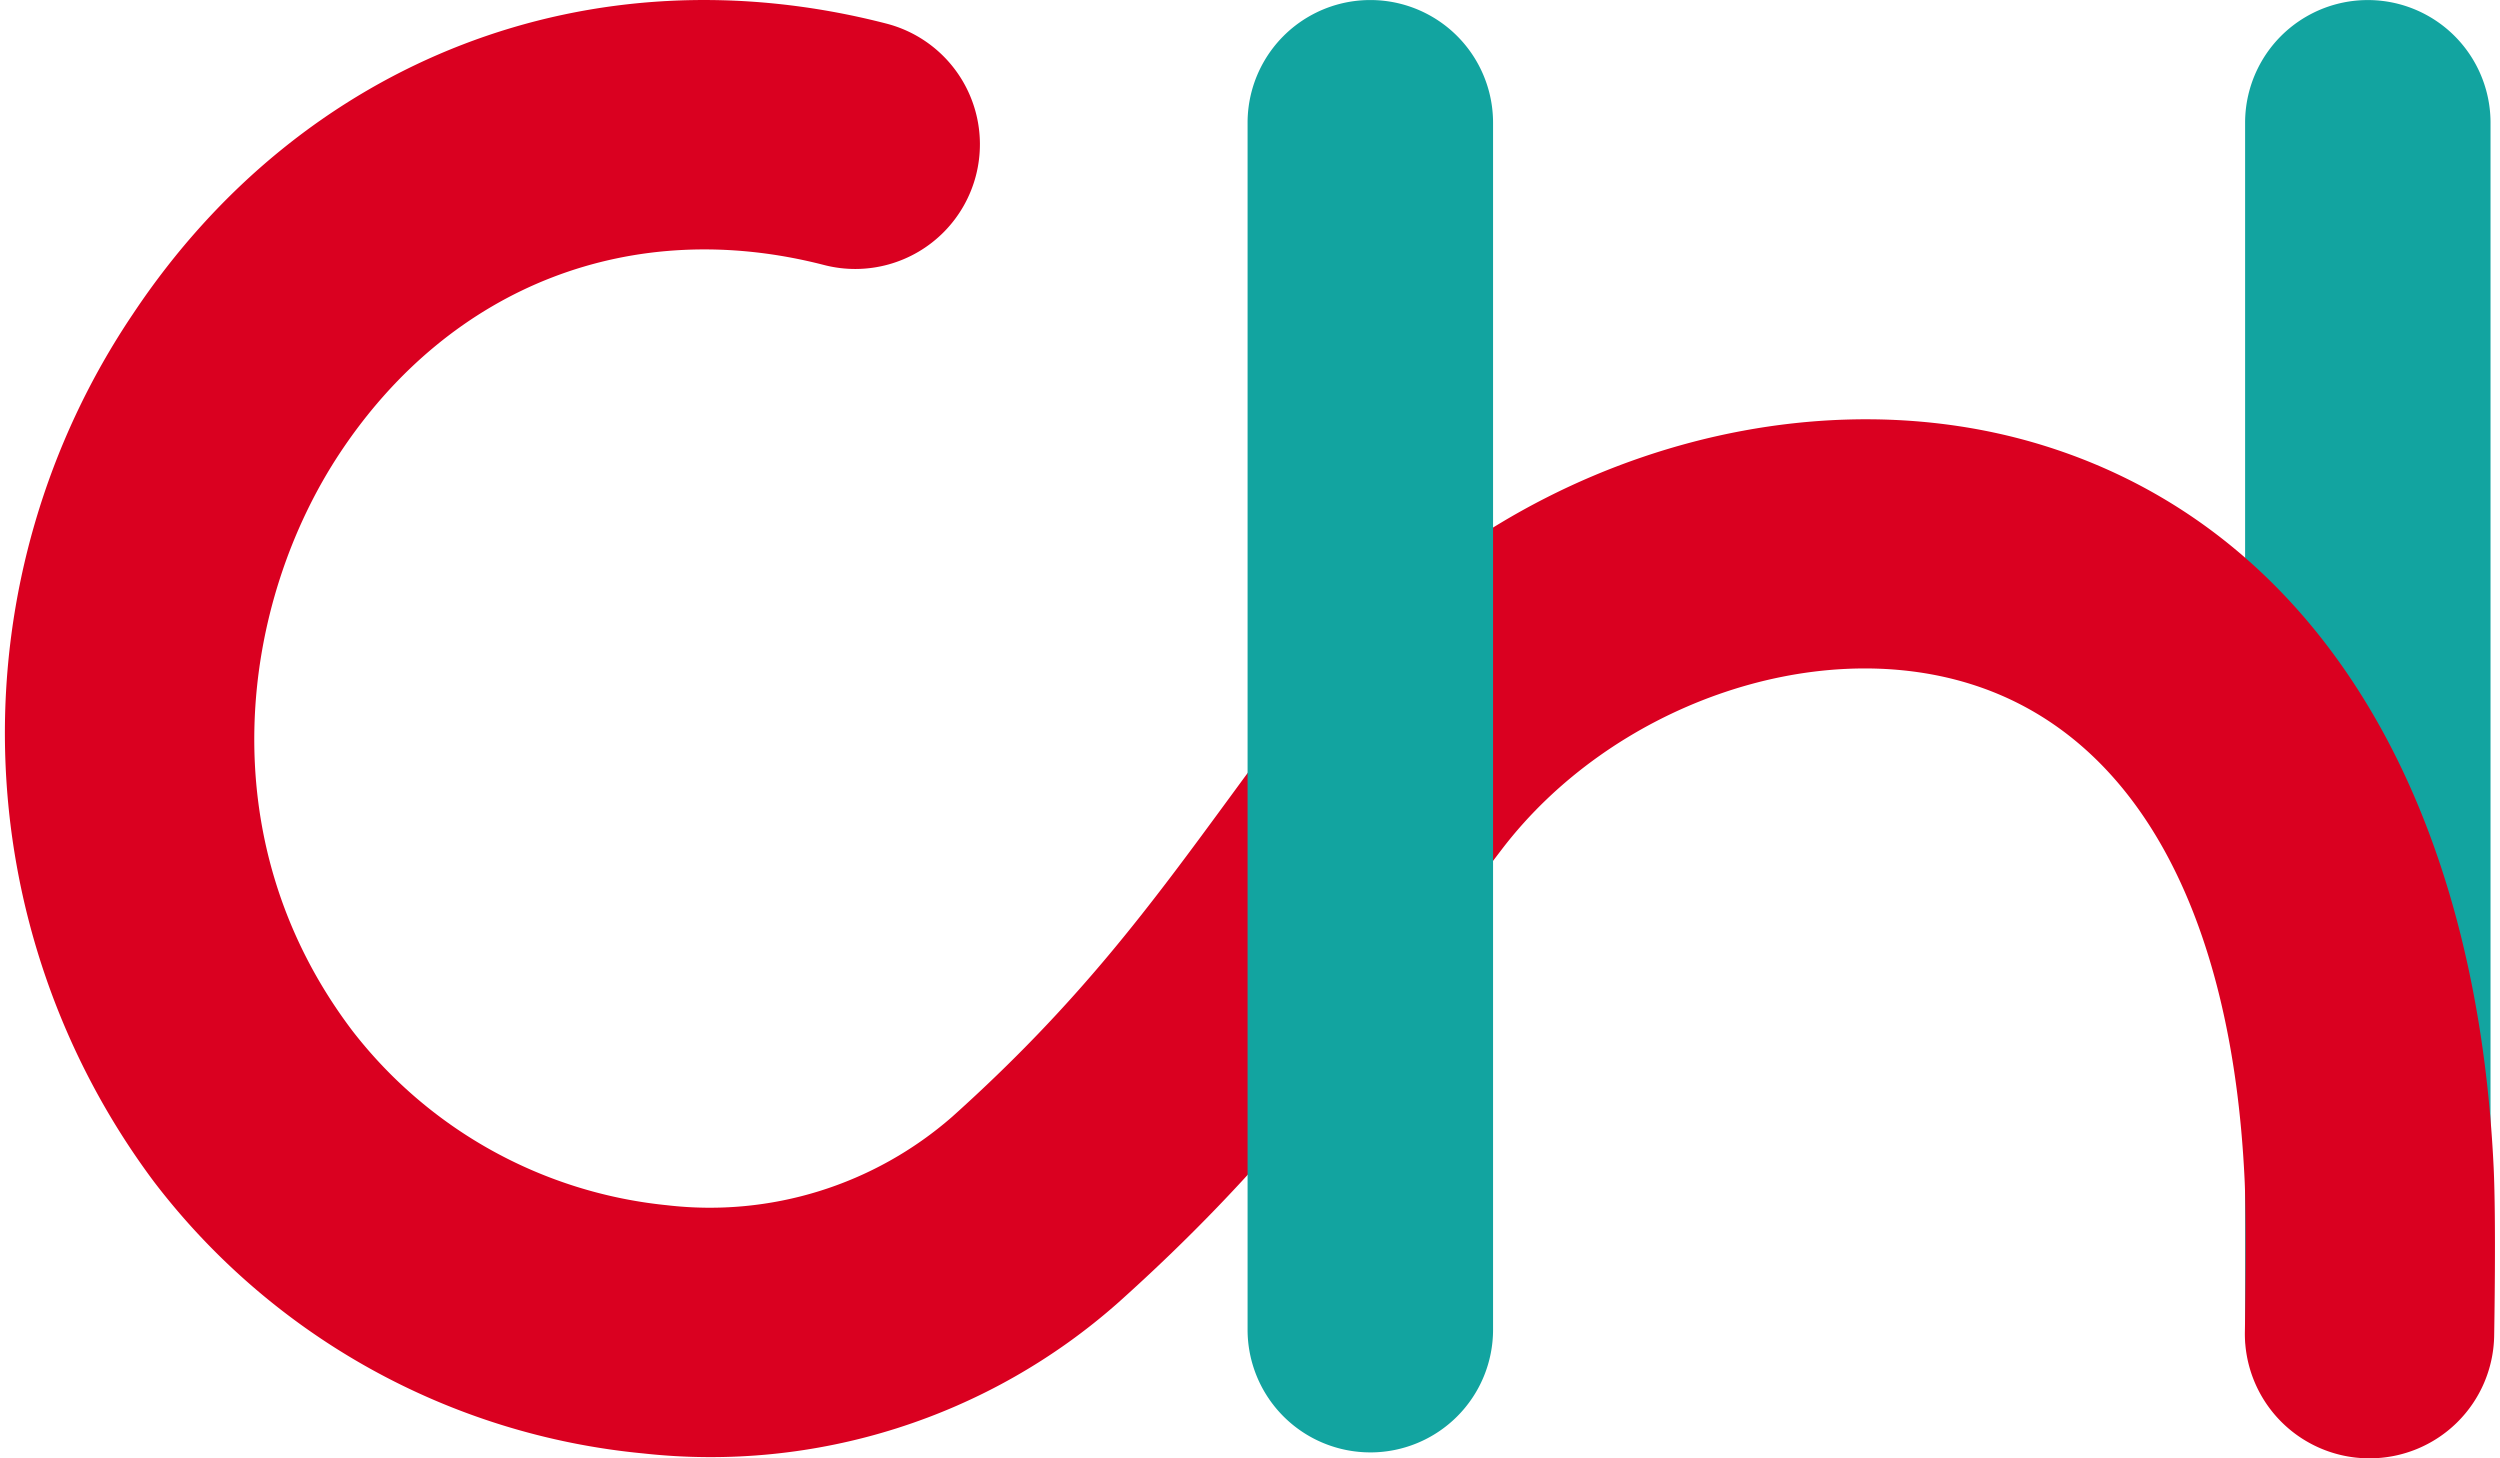
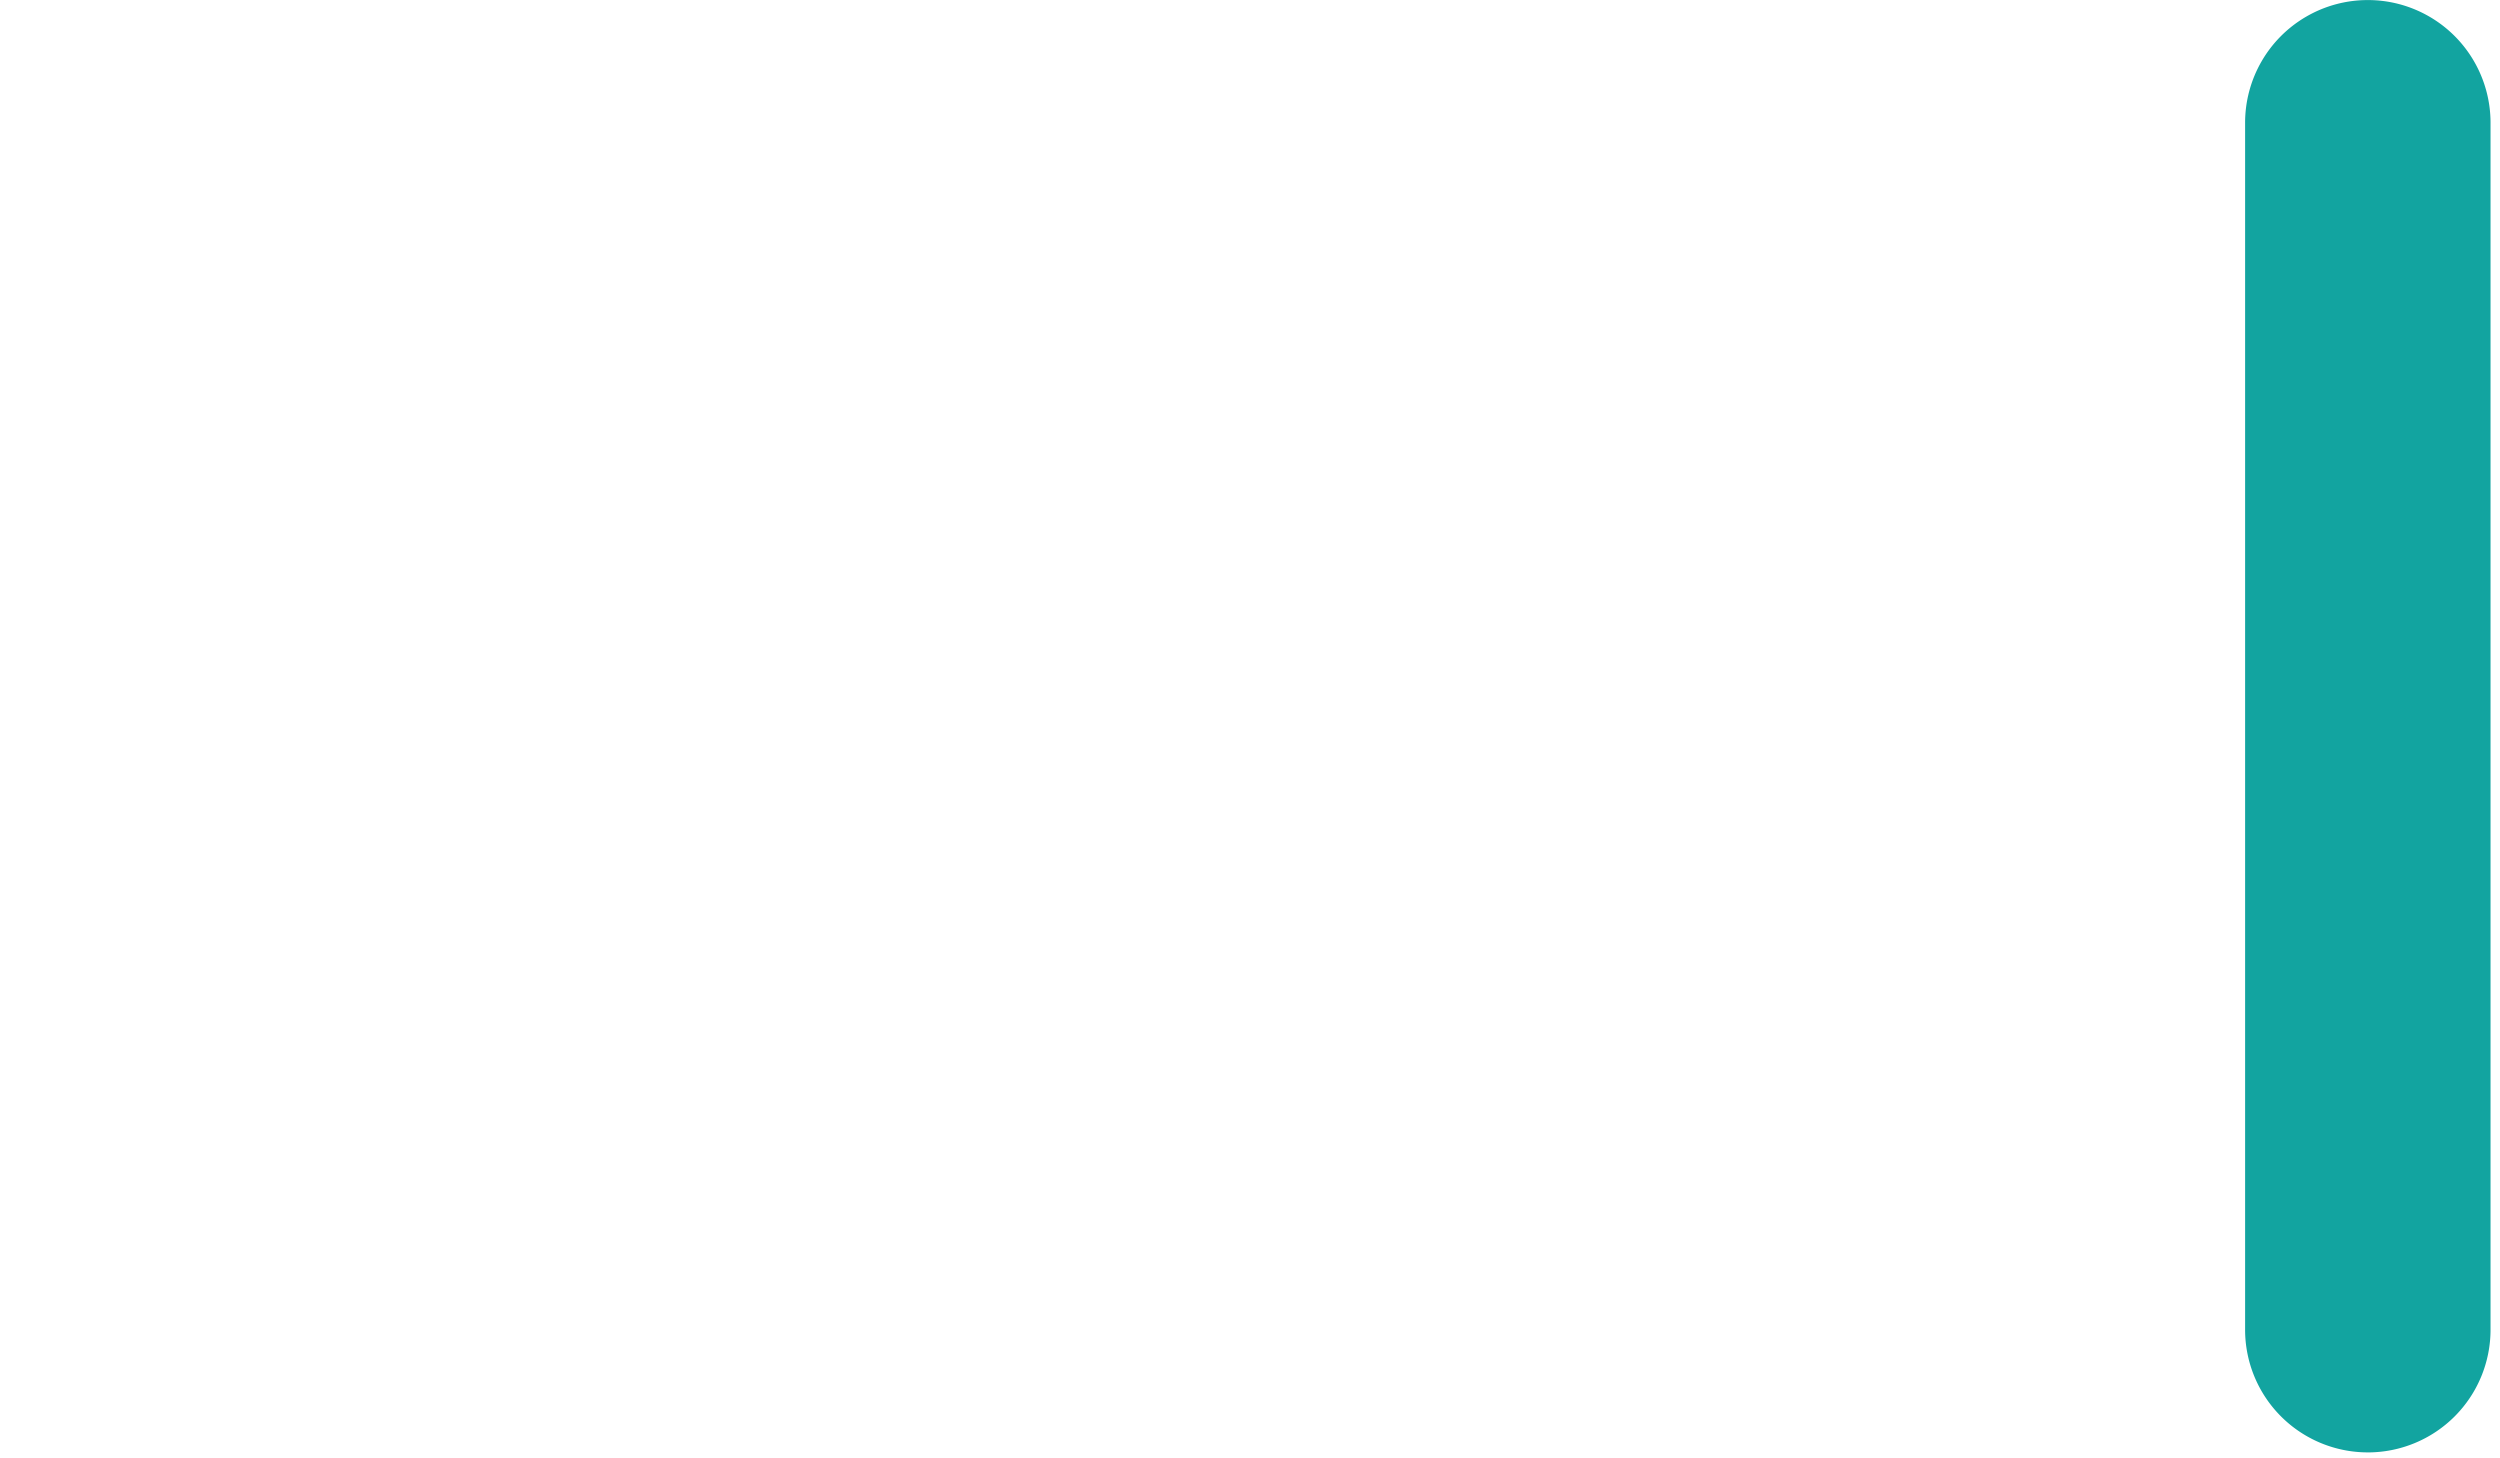
<svg xmlns="http://www.w3.org/2000/svg" width="96px" height="56px" viewBox="0 0 163.844 95.963">
  <g id="Group_1133" data-name="Group 1133" transform="translate(-67.054 -1427.651)">
    <path id="Path_1106" data-name="Path 1106" d="M154.616,95.662a8.075,8.075,0,0,1-8.075-8.077V8.169a8.075,8.075,0,1,1,16.15,0V87.586a8.075,8.075,0,0,1-8.075,8.077" transform="translate(67.916 1427.561)" fill="#12a4a0" />
-     <path id="Path_1107" data-name="Path 1107" d="M185.325,95.962h-.15a8.2,8.2,0,0,1-8.054-8.349c.034-1.941.1-7.523-.02-10.011-.838-17.659-7.25-29.238-18.053-32.6-10.369-3.229-23.633,1.456-30.838,10.906-1.6,2.1-3.088,4.129-4.549,6.119C117.982,69.766,112.617,77.082,103,85.7A40.453,40.453,0,0,1,71.73,95.639a45.977,45.977,0,0,1-32.2-17.881,49.335,49.335,0,0,1-1.376-57.106c11.173-16.79,30.171-24.11,49.574-19.1a8.2,8.2,0,0,1-4.1,15.886c-12.623-3.256-24.519,1.341-31.818,12.305-6.538,9.824-8.831,25.417.79,38.1A29.942,29.942,0,0,0,73.3,79.308a24.229,24.229,0,0,0,18.759-5.824C100.4,66,105.048,59.663,110.432,52.319c1.519-2.071,3.068-4.18,4.731-6.363,11.359-14.9,31.866-21.889,48.765-16.623,17.614,5.49,28.388,22.8,29.562,47.489.167,3.534.039,10.777.034,11.084a8.2,8.2,0,0,1-8.2,8.056" transform="translate(37.322 1427.652)" fill="#da0020" />
-     <path id="Path_1108" data-name="Path 1108" d="M102.6,95.662a8.076,8.076,0,0,1-8.076-8.077V8.169a8.076,8.076,0,1,1,16.153,0V87.586a8.076,8.076,0,0,1-8.076,8.077" transform="translate(54.293 1427.561)" fill="#12a4a0" />
  </g>
</svg>